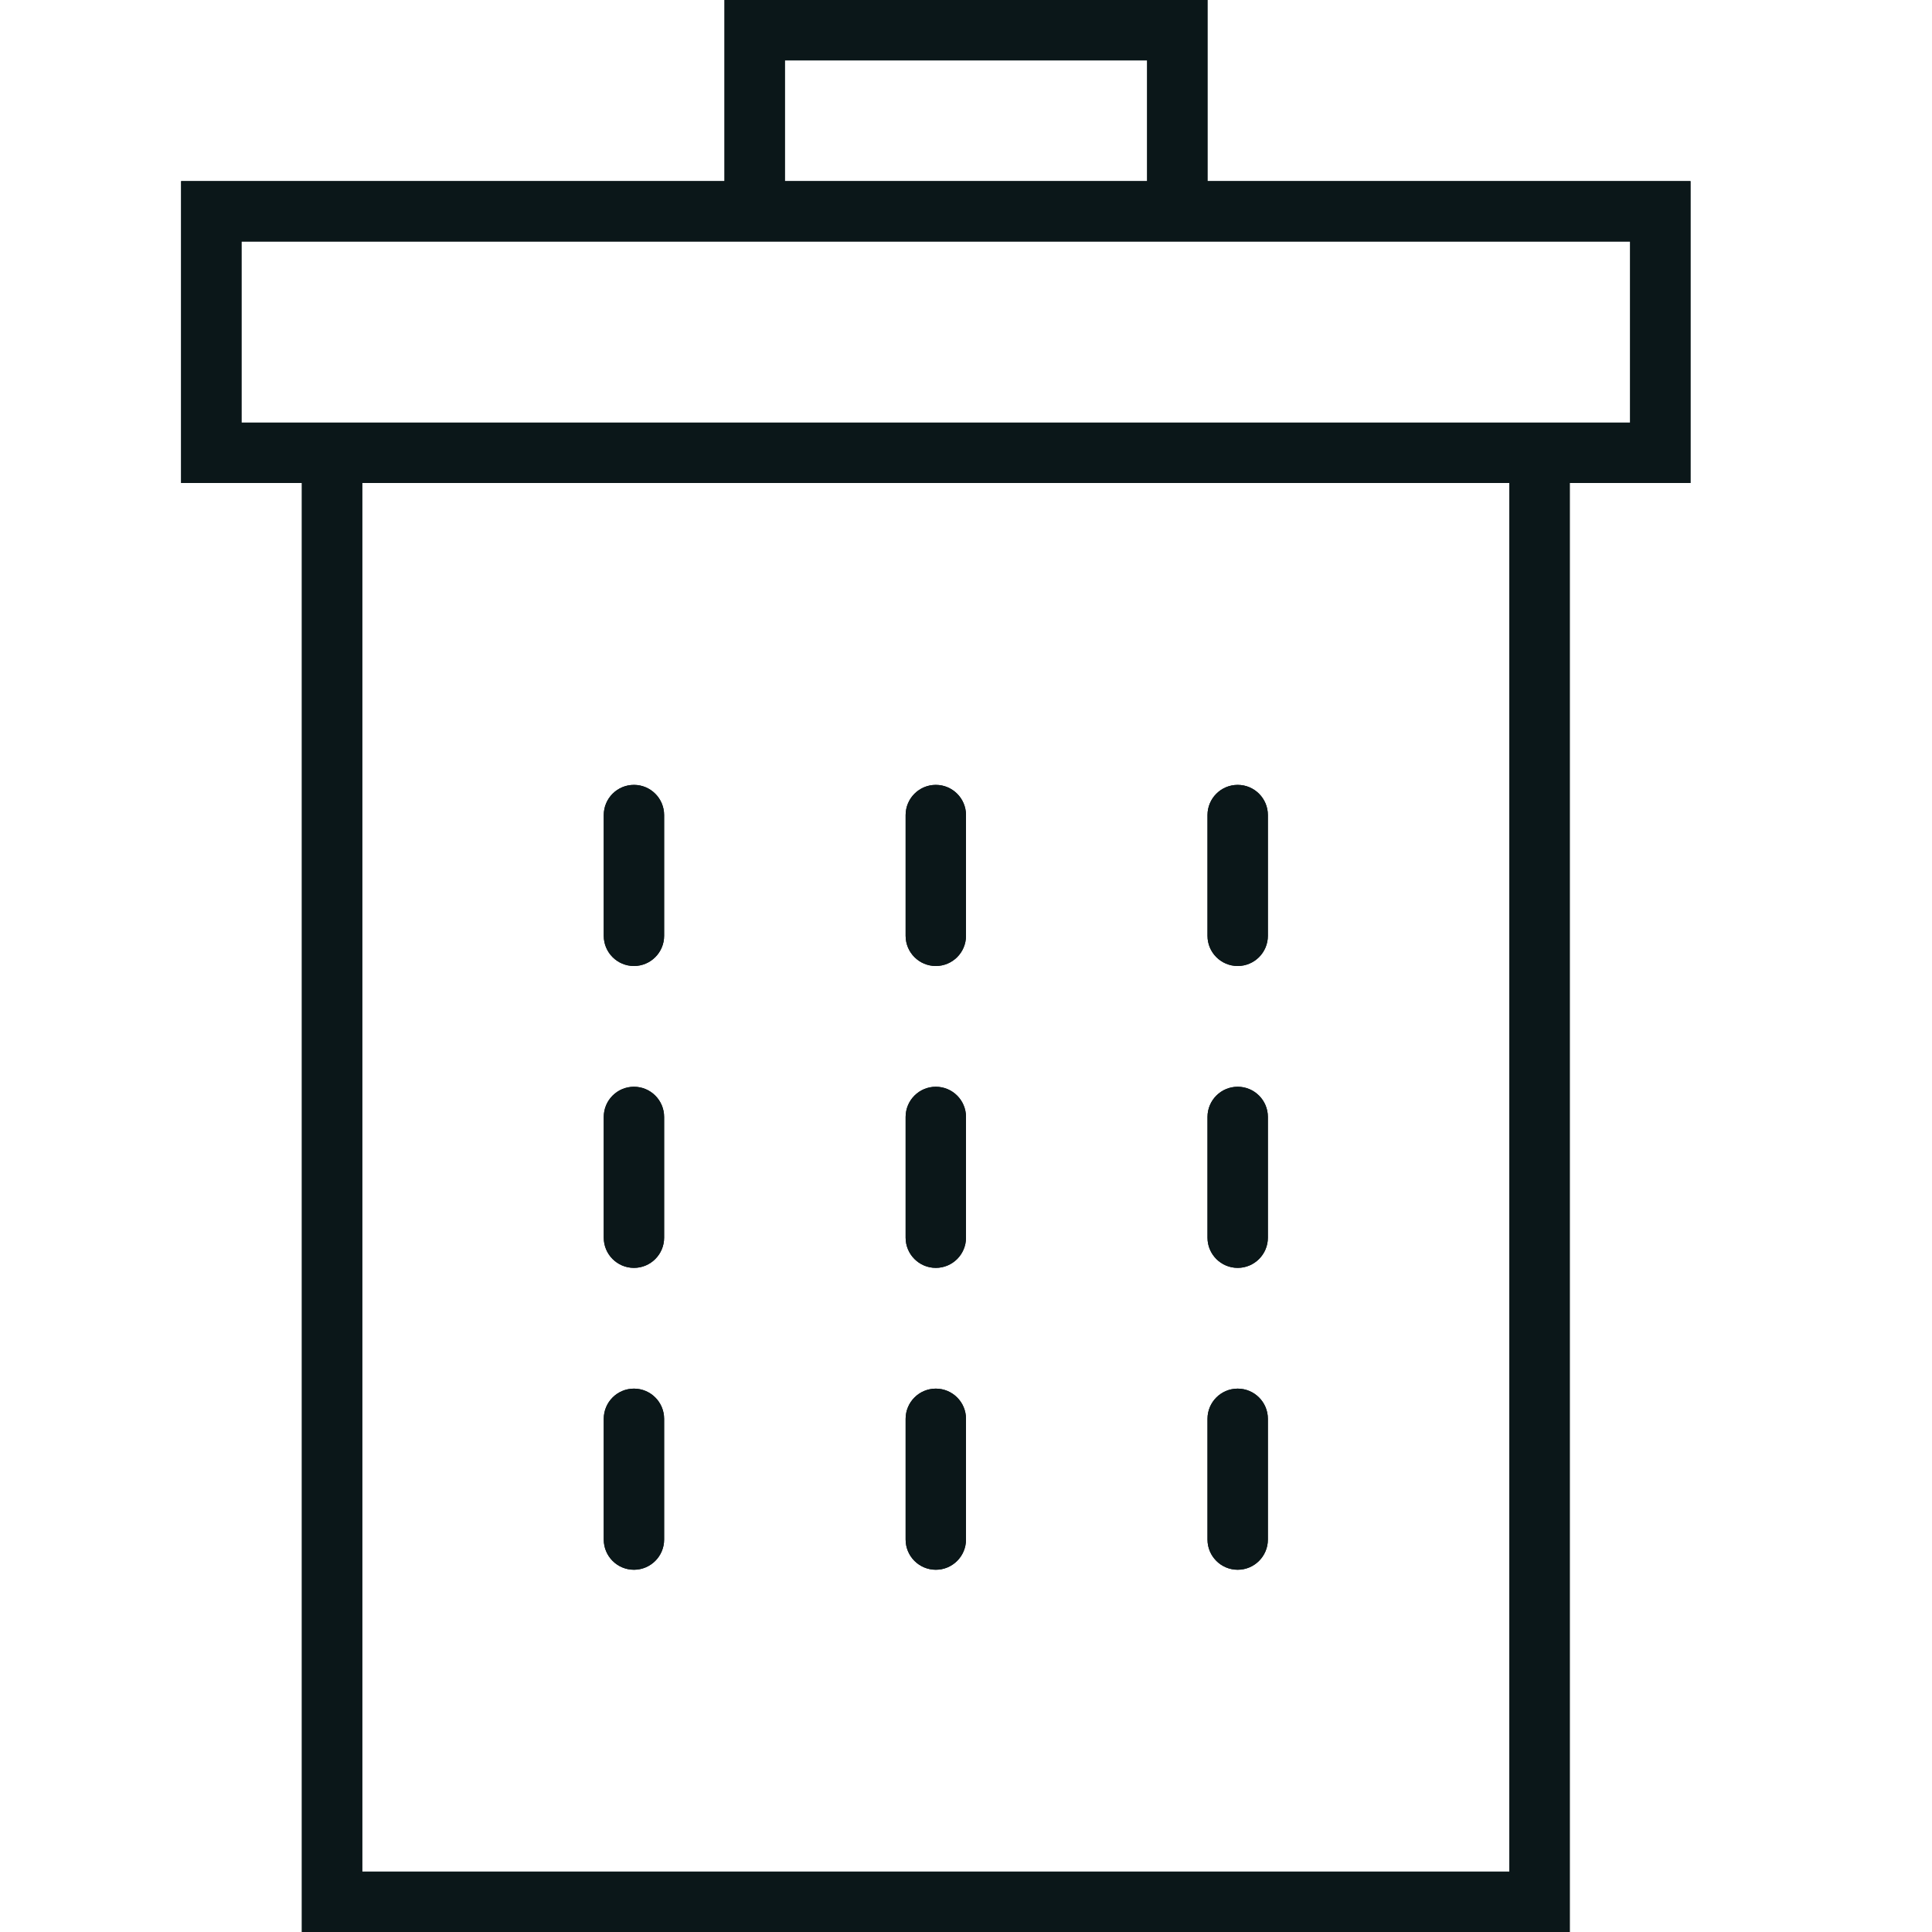
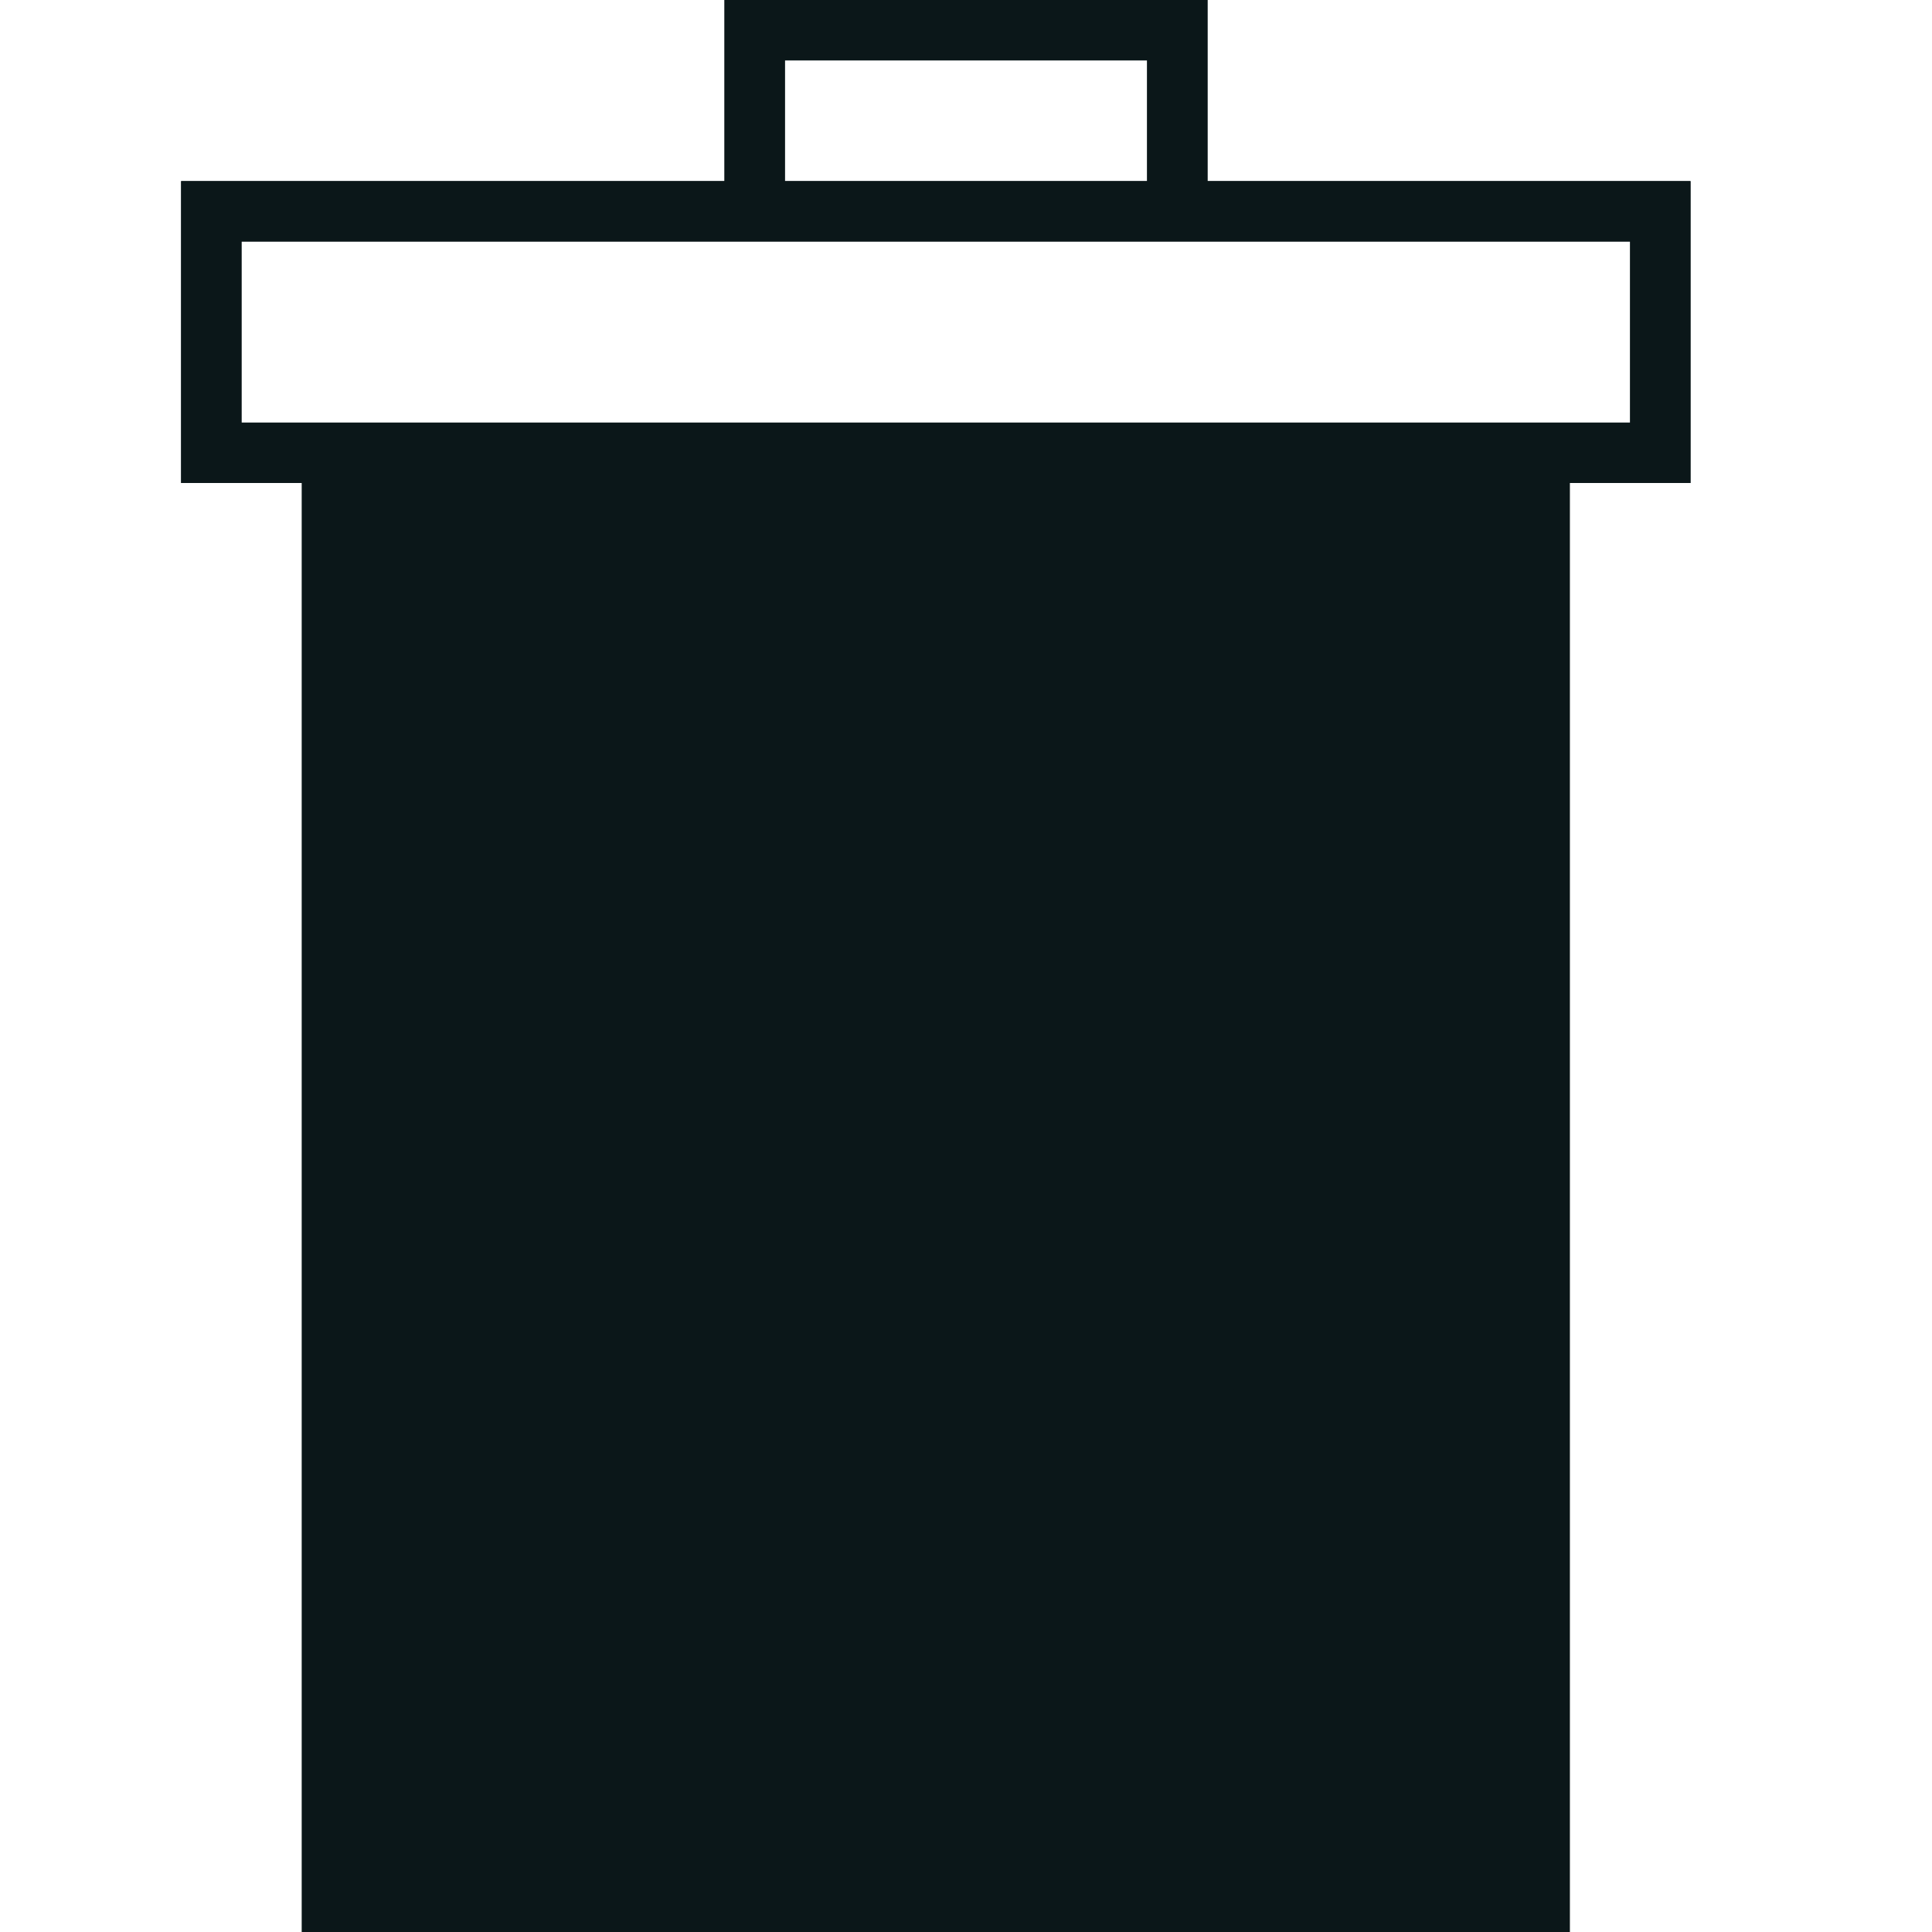
<svg xmlns="http://www.w3.org/2000/svg" version="1.1" id="Uploaded to svgrepo.com" width="800px" height="800px" viewBox="0 0 32 32" xml:space="preserve">
  <style type="text/css">
	.dashing_een{fill:#0B1719;}
</style>
  <g>
    <g>
      <path class="dashing_een" d="M15,20.5v-2c0-0.276,0.224-0.5,0.5-0.5s0.5,0.224,0.5,0.5v2c0,0.276-0.224,0.5-0.5,0.5    S15,20.776,15,20.5z" />
-       <path class="dashing_een" d="M15,25.5v-2c0-0.276,0.224-0.5,0.5-0.5s0.5,0.224,0.5,0.5v2c0,0.276-0.224,0.5-0.5,0.5    S15,25.776,15,25.5z" />
      <path class="dashing_een" d="M15,15.5v-2c0-0.276,0.224-0.5,0.5-0.5s0.5,0.224,0.5,0.5v2c0,0.276-0.224,0.5-0.5,0.5    S15,15.776,15,15.5z" />
-       <path class="dashing_een" d="M20,20.5v-2c0-0.276,0.224-0.5,0.5-0.5s0.5,0.224,0.5,0.5v2c0,0.276-0.224,0.5-0.5,0.5    S20,20.776,20,20.5z" />
      <path class="dashing_een" d="M20,25.5v-2c0-0.276,0.224-0.5,0.5-0.5s0.5,0.224,0.5,0.5v2c0,0.276-0.224,0.5-0.5,0.5    S20,25.776,20,25.5z" />
      <path class="dashing_een" d="M20,15.5v-2c0-0.276,0.224-0.5,0.5-0.5s0.5,0.224,0.5,0.5v2c0,0.276-0.224,0.5-0.5,0.5    S20,15.776,20,15.5z" />
      <path class="dashing_een" d="M10,20.5v-2c0-0.276,0.224-0.5,0.5-0.5s0.5,0.224,0.5,0.5v2c0,0.276-0.224,0.5-0.5,0.5    S10,20.776,10,20.5z" />
      <path class="dashing_een" d="M10,25.5v-2c0-0.276,0.224-0.5,0.5-0.5s0.5,0.224,0.5,0.5v2c0,0.276-0.224,0.5-0.5,0.5    S10,25.776,10,25.5z" />
-       <path class="dashing_een" d="M10,15.5v-2c0-0.276,0.224-0.5,0.5-0.5s0.5,0.224,0.5,0.5v2c0,0.276-0.224,0.5-0.5,0.5    S10,15.776,10,15.5z" />
-       <path class="dashing_een" d="M28,3h-8V0h-8v3H3v5h2v24h21V8h2V3z M13,1h6v2h-6V1z M25,31H6V8h19V31z M27,7H4V4h23V7z" />
+       <path class="dashing_een" d="M28,3h-8V0h-8v3H3v5h2v24h21V8h2V3z M13,1h6v2h-6V1z M25,31H6h19V31z M27,7H4V4h23V7z" />
    </g>
    <g>
-       <path class="dashing_een" d="M15,20.5v-2c0-0.276,0.224-0.5,0.5-0.5s0.5,0.224,0.5,0.5v2c0,0.276-0.224,0.5-0.5,0.5    S15,20.776,15,20.5z" />
      <path class="dashing_een" d="M15,25.5v-2c0-0.276,0.224-0.5,0.5-0.5s0.5,0.224,0.5,0.5v2c0,0.276-0.224,0.5-0.5,0.5    S15,25.776,15,25.5z" />
      <path class="dashing_een" d="M15,15.5v-2c0-0.276,0.224-0.5,0.5-0.5s0.5,0.224,0.5,0.5v2c0,0.276-0.224,0.5-0.5,0.5    S15,15.776,15,15.5z" />
      <path class="dashing_een" d="M20,20.5v-2c0-0.276,0.224-0.5,0.5-0.5s0.5,0.224,0.5,0.5v2c0,0.276-0.224,0.5-0.5,0.5    S20,20.776,20,20.5z" />
      <path class="dashing_een" d="M20,25.5v-2c0-0.276,0.224-0.5,0.5-0.5s0.5,0.224,0.5,0.5v2c0,0.276-0.224,0.5-0.5,0.5    S20,25.776,20,25.5z" />
      <path class="dashing_een" d="M20,15.5v-2c0-0.276,0.224-0.5,0.5-0.5s0.5,0.224,0.5,0.5v2c0,0.276-0.224,0.5-0.5,0.5    S20,15.776,20,15.5z" />
      <path class="dashing_een" d="M10,20.5v-2c0-0.276,0.224-0.5,0.5-0.5s0.5,0.224,0.5,0.5v2c0,0.276-0.224,0.5-0.5,0.5    S10,20.776,10,20.5z" />
      <path class="dashing_een" d="M10,25.5v-2c0-0.276,0.224-0.5,0.5-0.5s0.5,0.224,0.5,0.5v2c0,0.276-0.224,0.5-0.5,0.5    S10,25.776,10,25.5z" />
      <path class="dashing_een" d="M10,15.5v-2c0-0.276,0.224-0.5,0.5-0.5s0.5,0.224,0.5,0.5v2c0,0.276-0.224,0.5-0.5,0.5    S10,15.776,10,15.5z" />
      <path class="dashing_een" d="M28,3h-8V0h-8v3H3v5h2v24h21V8h2V3z M13,1h6v2h-6V1z M25,31H6V8h19V31z M27,7H4V4h23V7z" />
    </g>
  </g>
</svg>